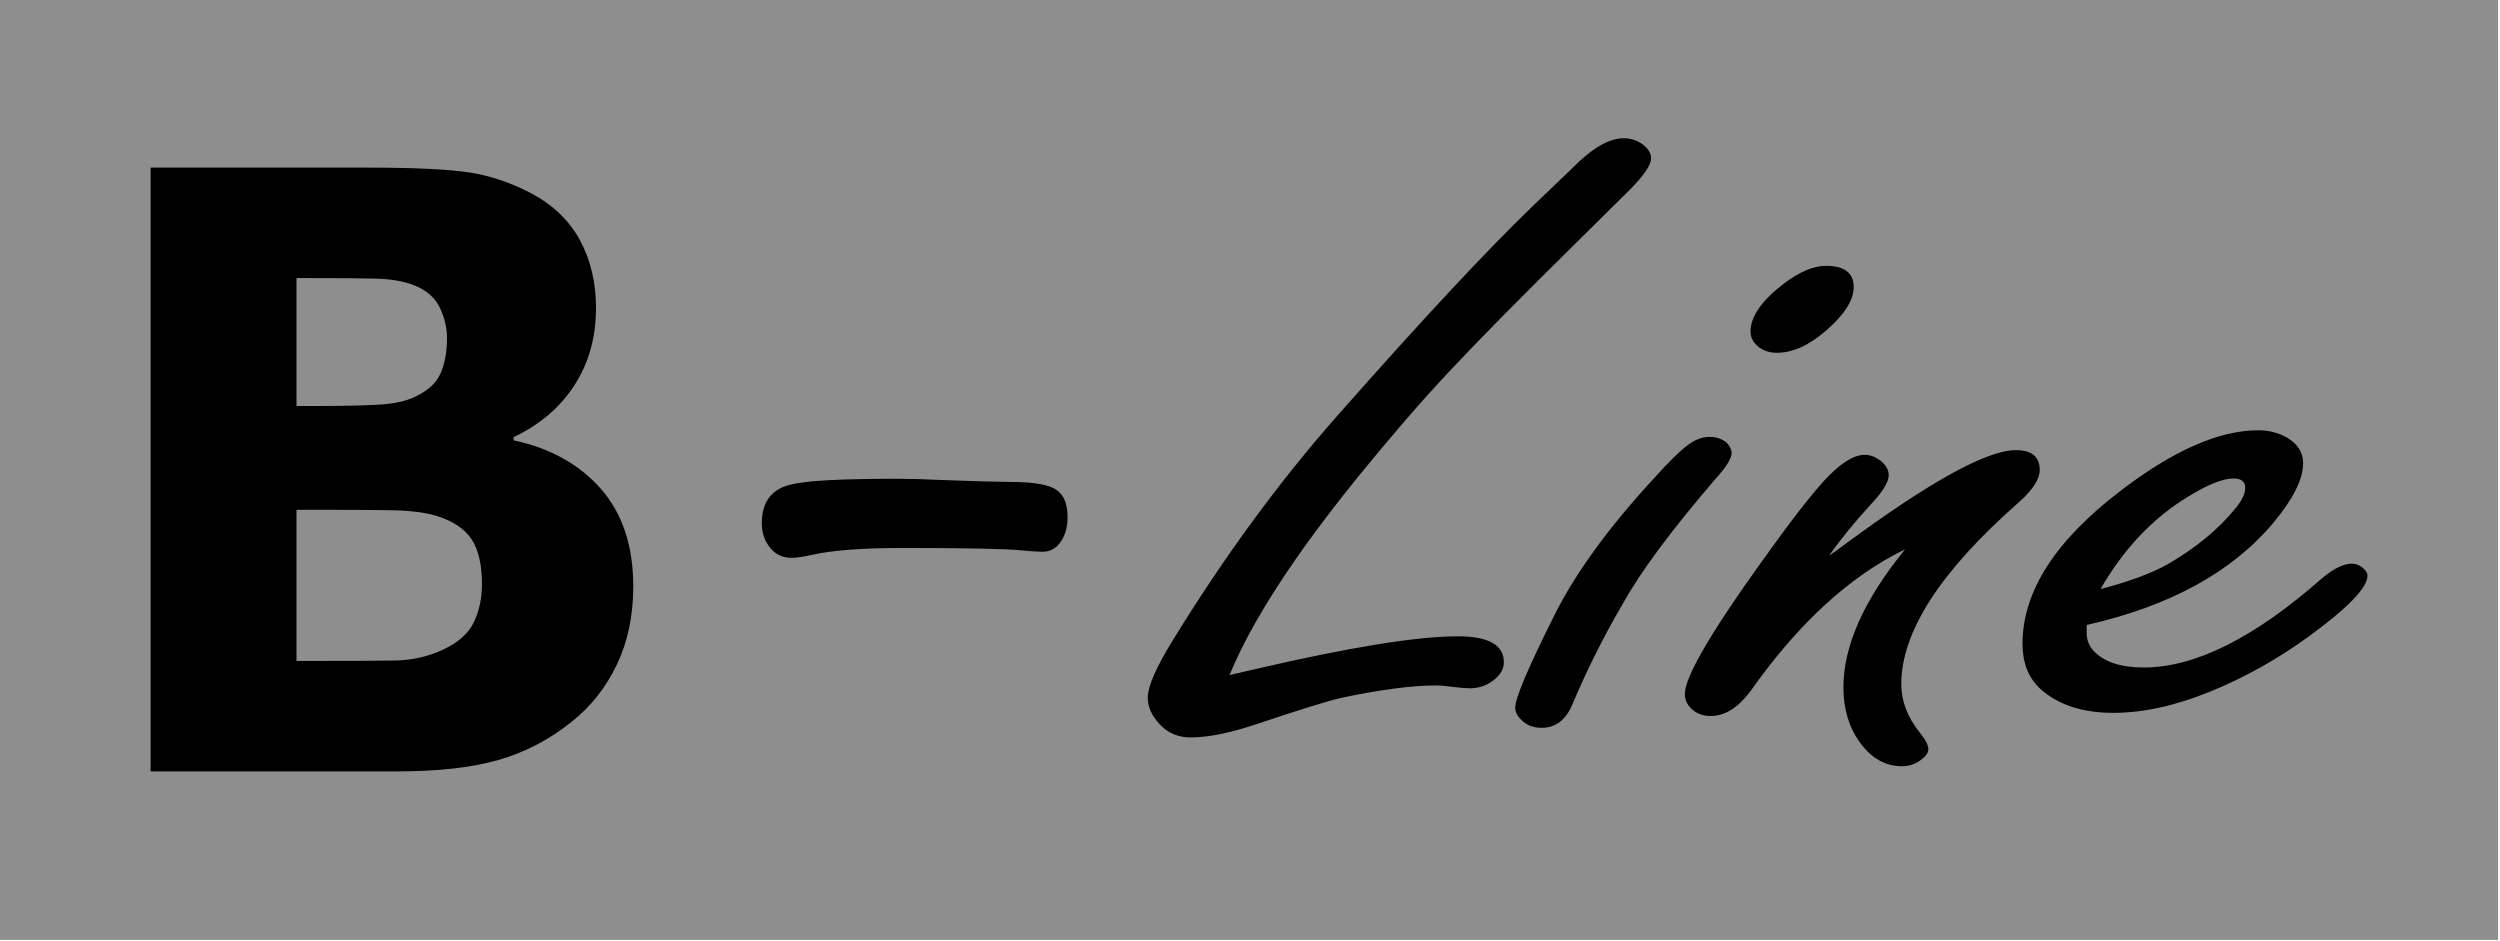
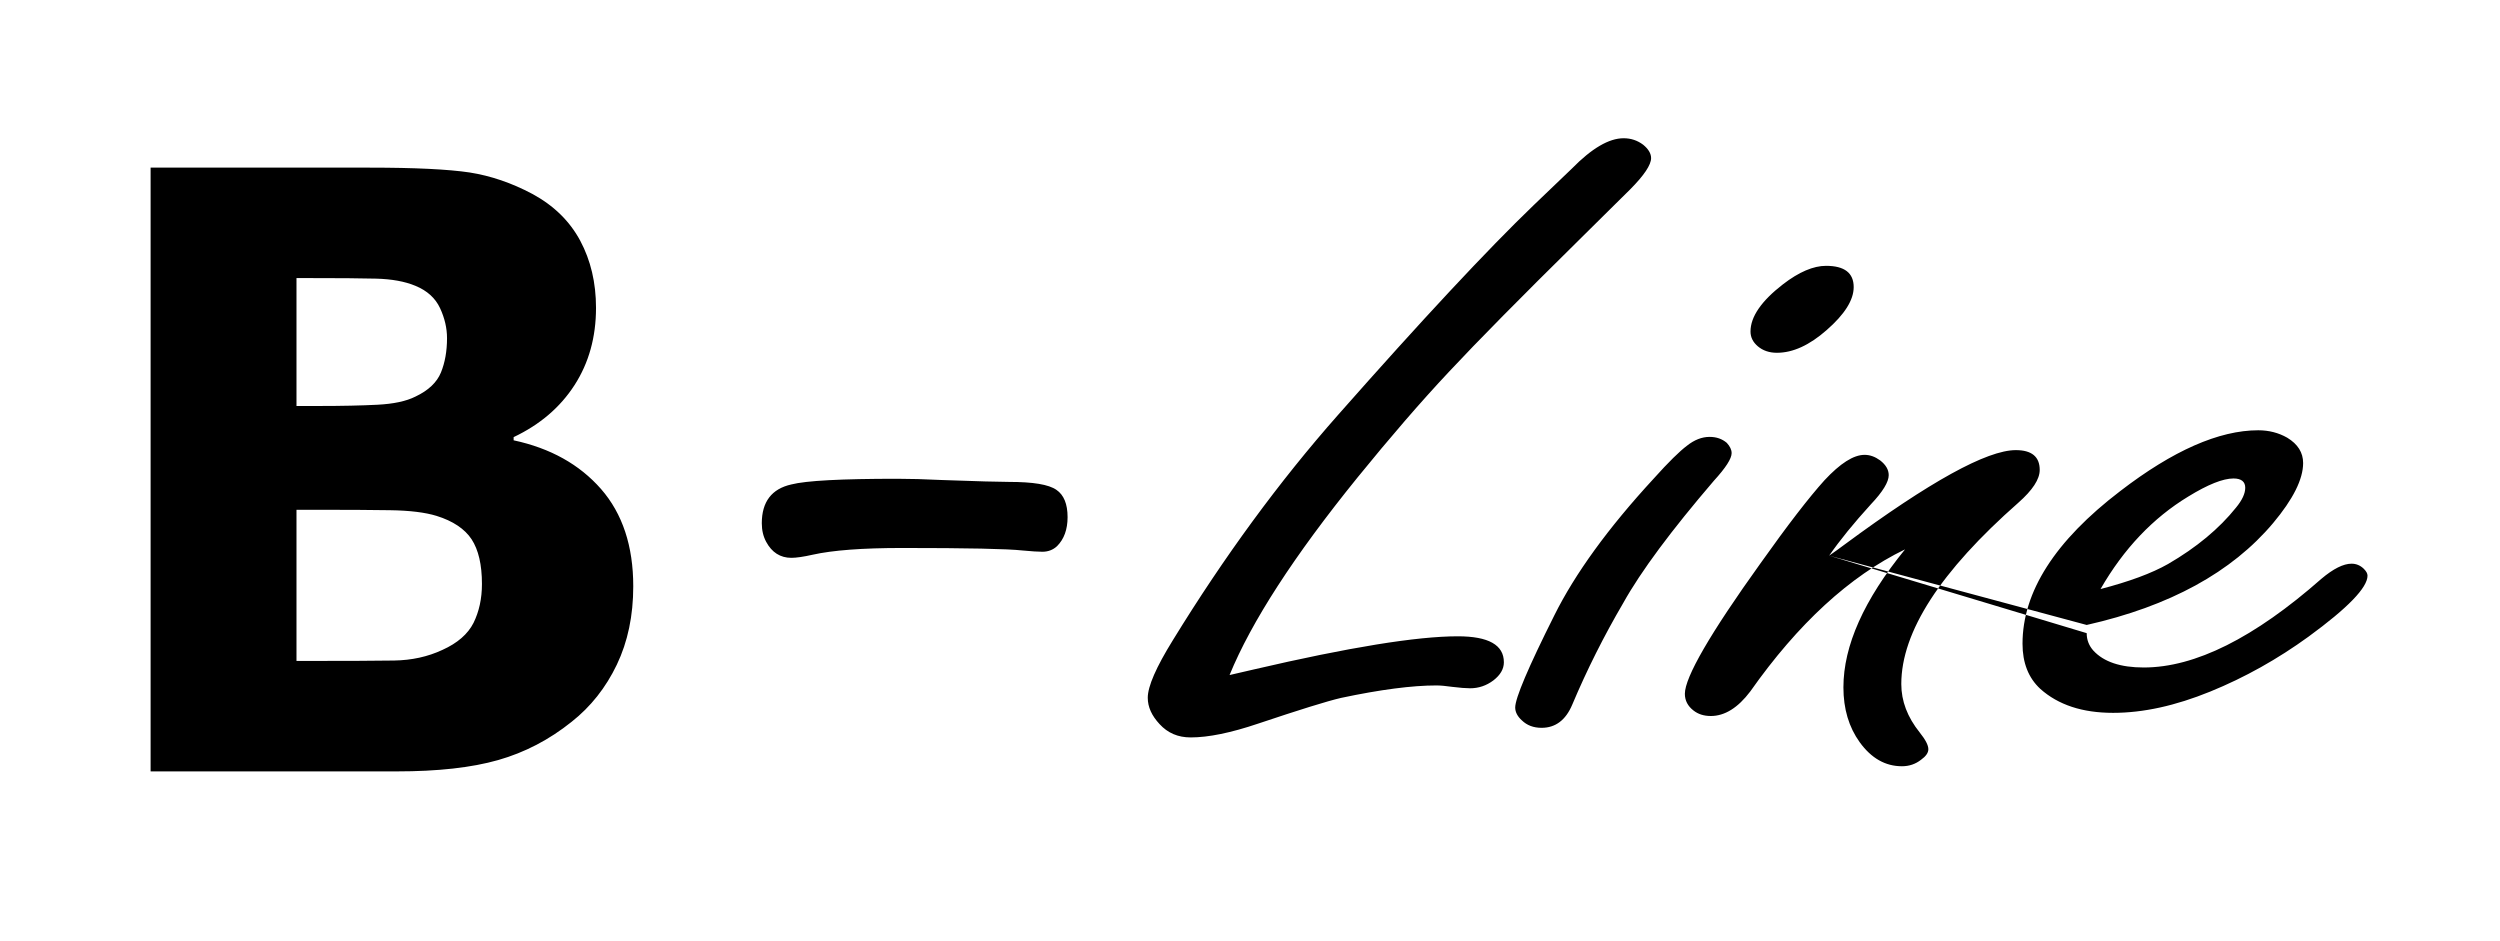
<svg xmlns="http://www.w3.org/2000/svg" width="100%" height="100%" viewBox="0 0 526 198" version="1.1" xml:space="preserve" style="fill-rule:evenodd;clip-rule:evenodd;stroke-linejoin:round;stroke-miterlimit:2;">
-   <rect x="0" y="-0.001" width="525.6" height="197.76" style="fill:rgb(142,142,142);" />
-   <path d="M133.237,123.365C133.237,129.51 132.094,135.014 129.781,139.848C127.469,144.682 124.285,148.701 120.258,151.876C115.578,155.632 110.435,158.312 104.829,159.913C99.224,161.515 92.095,162.301 83.497,162.301L31.687,162.301L31.687,35.27L77.782,35.27C87.36,35.27 94.353,35.62 98.816,36.289C103.251,36.989 107.632,38.474 112.013,40.804C116.53,43.25 119.877,46.541 122.081,50.647C124.285,54.782 125.401,59.471 125.401,64.771C125.401,70.916 123.904,76.333 120.884,81.021C117.863,85.71 113.591,89.35 108.068,91.971L108.068,92.641C115.795,94.301 121.918,97.708 126.462,102.892C130.979,108.076 133.237,114.891 133.237,123.365ZM94.054,71.149C94.054,69.052 93.564,66.926 92.585,64.829C91.605,62.732 89.891,61.16 87.415,60.141C85.183,59.209 82.435,58.714 79.115,58.626C75.823,58.539 71.197,58.51 65.238,58.51L62.381,58.51L62.381,85.419L67.143,85.419C71.932,85.419 76.013,85.331 79.415,85.157C82.789,84.982 85.456,84.429 87.415,83.438C90.135,82.157 91.932,80.439 92.775,78.371C93.619,76.304 94.054,73.886 94.054,71.149ZM101.401,122.87C101.401,118.793 100.666,115.677 99.224,113.464C97.782,111.279 95.306,109.619 91.85,108.542C89.483,107.814 86.217,107.406 82.054,107.348C77.891,107.289 73.537,107.261 69.02,107.261L62.381,107.261L62.381,139.062L64.585,139.062C73.129,139.062 79.224,139.033 82.925,138.975C86.598,138.916 90,138.188 93.102,136.732C96.258,135.305 98.435,133.412 99.632,131.053C100.802,128.665 101.401,125.957 101.401,122.87M188.745,100.733C191.436,100.733 194.569,100.821 198.232,100.998C205.645,101.263 210.323,101.395 212.308,101.395C217.339,101.395 220.648,101.925 222.281,103.072C223.825,104.131 224.619,106.028 224.619,108.808C224.619,111.411 223.869,113.441 222.413,114.898C221.575,115.692 220.516,116.089 219.324,116.089C218.442,116.089 217.074,116.001 215.176,115.824C211.999,115.471 203.527,115.295 189.804,115.295C181.42,115.295 175.154,115.78 171.006,116.707C169.064,117.148 167.52,117.368 166.505,117.368C164.166,117.368 162.401,116.221 161.21,114.015C160.592,112.868 160.283,111.588 160.283,110.088C160.283,105.587 162.357,102.851 166.505,101.925C169.594,101.13 177.007,100.733 188.745,100.733M258.698,142.031C261.037,141.501 262.758,141.103 263.861,140.838C283.806,136.198 298.102,133.878 306.707,133.878C313.194,133.878 316.415,135.701 316.415,139.346C316.415,140.771 315.665,142.031 314.209,143.157C312.752,144.251 311.12,144.814 309.31,144.814C308.428,144.814 307.192,144.715 305.56,144.516C304.192,144.317 303.045,144.218 302.206,144.218C297.132,144.218 290.469,145.08 282.173,146.836C279.173,147.532 273.348,149.355 264.743,152.238C258.963,154.193 254.242,155.154 250.535,155.154C247.843,155.154 245.681,154.226 243.96,152.337C242.328,150.581 241.489,148.758 241.489,146.803C241.489,144.417 243.254,140.374 246.784,134.673C257.595,117.076 269.156,101.301 281.511,87.315C299.206,67.265 312.929,52.551 322.681,43.172C325.373,40.62 328.02,38.068 330.711,35.483C334.903,31.208 338.522,29.087 341.611,29.087C343.155,29.087 344.523,29.551 345.715,30.446C346.818,31.341 347.391,32.302 347.391,33.263C347.391,34.688 345.935,36.875 342.978,39.858C342.405,40.454 338.786,43.967 332.256,50.463C319.989,62.559 310.855,71.805 304.854,78.235C298.853,84.631 292.455,92.054 285.615,100.472C272.245,116.976 263.287,130.829 258.698,142.031ZM359.702,91.922C361.158,91.922 362.35,92.353 363.321,93.181C363.982,93.91 364.335,94.606 364.335,95.336C364.335,96.495 363.1,98.417 360.585,101.168C351.671,111.574 345.273,120.158 341.522,126.885C337.463,133.812 333.889,140.937 330.8,148.261C329.432,151.509 327.27,153.133 324.357,153.133C322.636,153.133 321.269,152.602 320.21,151.575C319.283,150.747 318.798,149.819 318.798,148.858C318.798,146.902 321.533,140.44 327.049,129.437C331.374,120.754 338.301,111.144 347.965,100.671C351.054,97.224 353.392,94.938 354.937,93.778C356.481,92.552 358.069,91.922 359.702,91.922ZM384.192,55.931C388.075,55.931 390.017,57.422 390.017,60.405C390.017,63.123 388.119,66.138 384.324,69.452C380.706,72.634 377.22,74.225 373.866,74.225C372.234,74.225 370.91,73.761 369.851,72.866C368.836,72.004 368.307,70.977 368.307,69.751C368.307,66.636 370.601,63.321 375.146,59.809C378.5,57.223 381.544,55.931 384.192,55.931ZM384.854,116.91C385.957,116.148 387.06,115.352 388.075,114.59C406.034,101.334 418.036,94.706 424.126,94.706C427.479,94.706 429.156,96.098 429.156,98.881C429.156,100.837 427.656,103.123 424.655,105.775C408.24,120.224 400.033,132.917 400.033,143.92C400.033,147.499 401.313,150.879 403.916,154.127C405.107,155.618 405.725,156.778 405.725,157.64C405.725,158.402 405.196,159.131 404.181,159.86C403.034,160.755 401.71,161.219 400.165,161.219C396.68,161.219 393.723,159.529 391.296,156.182C389.001,153 387.854,149.156 387.854,144.616C387.854,135.866 392.179,126.189 400.827,115.584C389.178,121.218 378.323,131.194 368.262,145.477C365.659,148.924 362.879,150.647 359.967,150.647C358.466,150.647 357.275,150.25 356.305,149.487C355.113,148.559 354.495,147.4 354.495,145.975C354.495,142.495 359.79,133.315 370.425,118.501C376.117,110.481 380.618,104.648 383.883,101.036C387.193,97.49 389.972,95.7 392.311,95.7C393.458,95.7 394.517,96.098 395.576,96.86C396.768,97.788 397.386,98.815 397.386,99.975C397.386,101.4 396.15,103.455 393.635,106.106C390.016,110.083 387.104,113.662 384.854,116.91ZM439.04,131.492L439.04,133.215C439.04,134.64 439.526,135.866 440.452,136.894C442.615,139.247 446.145,140.44 451.042,140.44C461.853,140.44 474.297,134.21 488.417,121.782C490.932,119.661 493.05,118.6 494.771,118.6C495.698,118.6 496.58,118.932 497.33,119.661C497.86,120.191 498.125,120.655 498.125,121.119C498.125,123.638 493.977,127.913 485.725,133.944C479.239,138.65 472.355,142.528 465.03,145.51C457.705,148.493 450.91,149.984 444.6,149.984C438.114,149.984 433.039,148.294 429.288,144.947C426.773,142.627 425.538,139.446 425.538,135.436C425.538,124.499 432.377,113.795 446.1,103.322C457.176,94.805 466.884,90.53 475.135,90.53C477.385,90.53 479.415,91.06 481.224,92.088C483.475,93.446 484.578,95.236 484.578,97.423C484.578,100.837 482.46,105.046 478.268,110.05C469.575,120.39 456.514,127.548 439.04,131.492ZM441.952,123.936C447.954,122.378 452.719,120.622 456.161,118.666C462.162,115.187 466.928,111.21 470.458,106.802C471.737,105.245 472.399,103.852 472.399,102.626C472.399,101.334 471.561,100.671 469.928,100.671C467.722,100.671 464.545,101.93 460.397,104.482C453.028,108.956 446.85,115.419 441.952,123.936" style="fill-rule:nonzero;" />
+   <path d="M133.237,123.365C133.237,129.51 132.094,135.014 129.781,139.848C127.469,144.682 124.285,148.701 120.258,151.876C115.578,155.632 110.435,158.312 104.829,159.913C99.224,161.515 92.095,162.301 83.497,162.301L31.687,162.301L31.687,35.27L77.782,35.27C87.36,35.27 94.353,35.62 98.816,36.289C103.251,36.989 107.632,38.474 112.013,40.804C116.53,43.25 119.877,46.541 122.081,50.647C124.285,54.782 125.401,59.471 125.401,64.771C125.401,70.916 123.904,76.333 120.884,81.021C117.863,85.71 113.591,89.35 108.068,91.971L108.068,92.641C115.795,94.301 121.918,97.708 126.462,102.892C130.979,108.076 133.237,114.891 133.237,123.365ZM94.054,71.149C94.054,69.052 93.564,66.926 92.585,64.829C91.605,62.732 89.891,61.16 87.415,60.141C85.183,59.209 82.435,58.714 79.115,58.626C75.823,58.539 71.197,58.51 65.238,58.51L62.381,58.51L62.381,85.419L67.143,85.419C71.932,85.419 76.013,85.331 79.415,85.157C82.789,84.982 85.456,84.429 87.415,83.438C90.135,82.157 91.932,80.439 92.775,78.371C93.619,76.304 94.054,73.886 94.054,71.149ZM101.401,122.87C101.401,118.793 100.666,115.677 99.224,113.464C97.782,111.279 95.306,109.619 91.85,108.542C89.483,107.814 86.217,107.406 82.054,107.348C77.891,107.289 73.537,107.261 69.02,107.261L62.381,107.261L62.381,139.062L64.585,139.062C73.129,139.062 79.224,139.033 82.925,138.975C86.598,138.916 90,138.188 93.102,136.732C96.258,135.305 98.435,133.412 99.632,131.053C100.802,128.665 101.401,125.957 101.401,122.87M188.745,100.733C191.436,100.733 194.569,100.821 198.232,100.998C205.645,101.263 210.323,101.395 212.308,101.395C217.339,101.395 220.648,101.925 222.281,103.072C223.825,104.131 224.619,106.028 224.619,108.808C224.619,111.411 223.869,113.441 222.413,114.898C221.575,115.692 220.516,116.089 219.324,116.089C218.442,116.089 217.074,116.001 215.176,115.824C211.999,115.471 203.527,115.295 189.804,115.295C181.42,115.295 175.154,115.78 171.006,116.707C169.064,117.148 167.52,117.368 166.505,117.368C164.166,117.368 162.401,116.221 161.21,114.015C160.592,112.868 160.283,111.588 160.283,110.088C160.283,105.587 162.357,102.851 166.505,101.925C169.594,101.13 177.007,100.733 188.745,100.733M258.698,142.031C261.037,141.501 262.758,141.103 263.861,140.838C283.806,136.198 298.102,133.878 306.707,133.878C313.194,133.878 316.415,135.701 316.415,139.346C316.415,140.771 315.665,142.031 314.209,143.157C312.752,144.251 311.12,144.814 309.31,144.814C308.428,144.814 307.192,144.715 305.56,144.516C304.192,144.317 303.045,144.218 302.206,144.218C297.132,144.218 290.469,145.08 282.173,146.836C279.173,147.532 273.348,149.355 264.743,152.238C258.963,154.193 254.242,155.154 250.535,155.154C247.843,155.154 245.681,154.226 243.96,152.337C242.328,150.581 241.489,148.758 241.489,146.803C241.489,144.417 243.254,140.374 246.784,134.673C257.595,117.076 269.156,101.301 281.511,87.315C299.206,67.265 312.929,52.551 322.681,43.172C325.373,40.62 328.02,38.068 330.711,35.483C334.903,31.208 338.522,29.087 341.611,29.087C343.155,29.087 344.523,29.551 345.715,30.446C346.818,31.341 347.391,32.302 347.391,33.263C347.391,34.688 345.935,36.875 342.978,39.858C342.405,40.454 338.786,43.967 332.256,50.463C319.989,62.559 310.855,71.805 304.854,78.235C298.853,84.631 292.455,92.054 285.615,100.472C272.245,116.976 263.287,130.829 258.698,142.031ZM359.702,91.922C361.158,91.922 362.35,92.353 363.321,93.181C363.982,93.91 364.335,94.606 364.335,95.336C364.335,96.495 363.1,98.417 360.585,101.168C351.671,111.574 345.273,120.158 341.522,126.885C337.463,133.812 333.889,140.937 330.8,148.261C329.432,151.509 327.27,153.133 324.357,153.133C322.636,153.133 321.269,152.602 320.21,151.575C319.283,150.747 318.798,149.819 318.798,148.858C318.798,146.902 321.533,140.44 327.049,129.437C331.374,120.754 338.301,111.144 347.965,100.671C351.054,97.224 353.392,94.938 354.937,93.778C356.481,92.552 358.069,91.922 359.702,91.922ZM384.192,55.931C388.075,55.931 390.017,57.422 390.017,60.405C390.017,63.123 388.119,66.138 384.324,69.452C380.706,72.634 377.22,74.225 373.866,74.225C372.234,74.225 370.91,73.761 369.851,72.866C368.836,72.004 368.307,70.977 368.307,69.751C368.307,66.636 370.601,63.321 375.146,59.809C378.5,57.223 381.544,55.931 384.192,55.931ZM384.854,116.91C385.957,116.148 387.06,115.352 388.075,114.59C406.034,101.334 418.036,94.706 424.126,94.706C427.479,94.706 429.156,96.098 429.156,98.881C429.156,100.837 427.656,103.123 424.655,105.775C408.24,120.224 400.033,132.917 400.033,143.92C400.033,147.499 401.313,150.879 403.916,154.127C405.107,155.618 405.725,156.778 405.725,157.64C405.725,158.402 405.196,159.131 404.181,159.86C403.034,160.755 401.71,161.219 400.165,161.219C396.68,161.219 393.723,159.529 391.296,156.182C389.001,153 387.854,149.156 387.854,144.616C387.854,135.866 392.179,126.189 400.827,115.584C389.178,121.218 378.323,131.194 368.262,145.477C365.659,148.924 362.879,150.647 359.967,150.647C358.466,150.647 357.275,150.25 356.305,149.487C355.113,148.559 354.495,147.4 354.495,145.975C354.495,142.495 359.79,133.315 370.425,118.501C376.117,110.481 380.618,104.648 383.883,101.036C387.193,97.49 389.972,95.7 392.311,95.7C393.458,95.7 394.517,96.098 395.576,96.86C396.768,97.788 397.386,98.815 397.386,99.975C397.386,101.4 396.15,103.455 393.635,106.106C390.016,110.083 387.104,113.662 384.854,116.91ZL439.04,133.215C439.04,134.64 439.526,135.866 440.452,136.894C442.615,139.247 446.145,140.44 451.042,140.44C461.853,140.44 474.297,134.21 488.417,121.782C490.932,119.661 493.05,118.6 494.771,118.6C495.698,118.6 496.58,118.932 497.33,119.661C497.86,120.191 498.125,120.655 498.125,121.119C498.125,123.638 493.977,127.913 485.725,133.944C479.239,138.65 472.355,142.528 465.03,145.51C457.705,148.493 450.91,149.984 444.6,149.984C438.114,149.984 433.039,148.294 429.288,144.947C426.773,142.627 425.538,139.446 425.538,135.436C425.538,124.499 432.377,113.795 446.1,103.322C457.176,94.805 466.884,90.53 475.135,90.53C477.385,90.53 479.415,91.06 481.224,92.088C483.475,93.446 484.578,95.236 484.578,97.423C484.578,100.837 482.46,105.046 478.268,110.05C469.575,120.39 456.514,127.548 439.04,131.492ZM441.952,123.936C447.954,122.378 452.719,120.622 456.161,118.666C462.162,115.187 466.928,111.21 470.458,106.802C471.737,105.245 472.399,103.852 472.399,102.626C472.399,101.334 471.561,100.671 469.928,100.671C467.722,100.671 464.545,101.93 460.397,104.482C453.028,108.956 446.85,115.419 441.952,123.936" style="fill-rule:nonzero;" />
</svg>